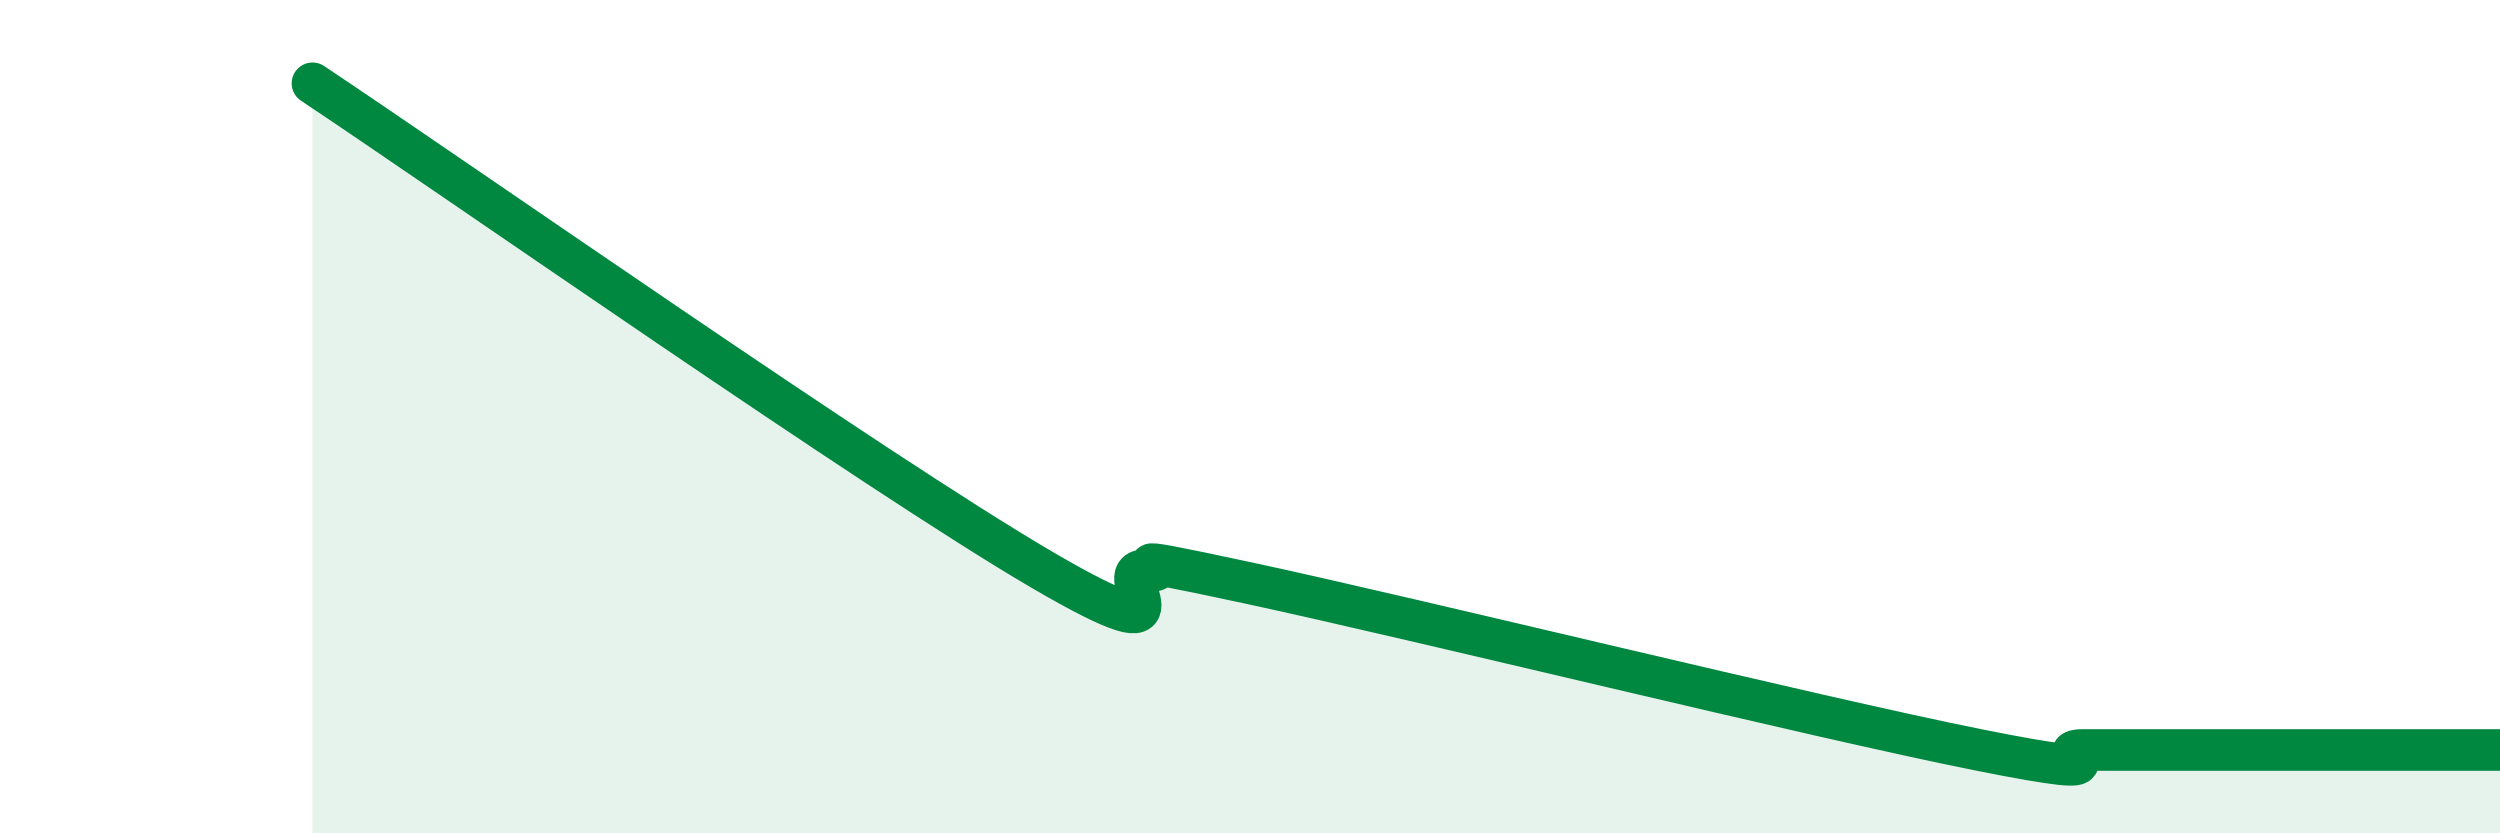
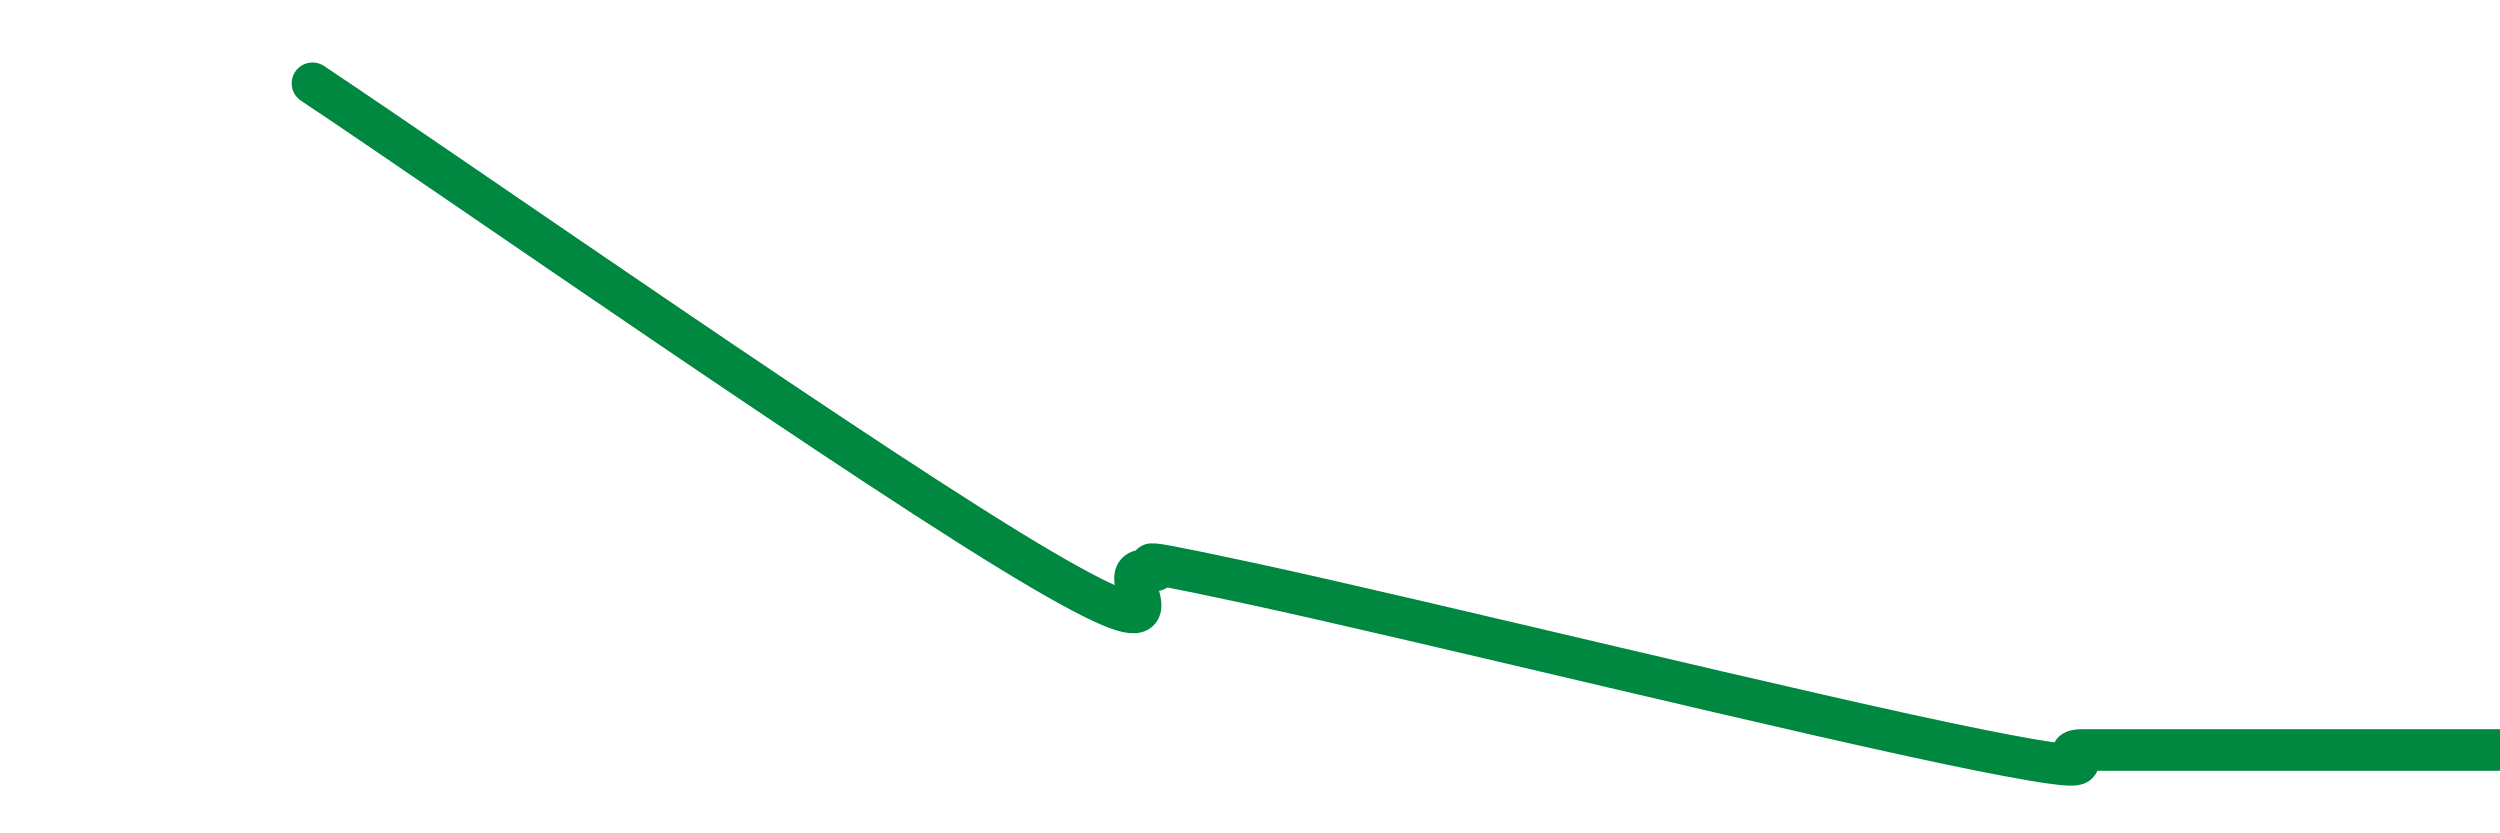
<svg xmlns="http://www.w3.org/2000/svg" width="60" height="20" viewBox="0 0 60 20">
-   <path d="M 7.5,2 C 11,4.33 21,11.33 25,13.67 C 29,16.01 26.5,13.62 27.5,13.69 C 28.5,13.76 26,13.14 30,14 C 34,14.86 43.5,17.2 47.5,18 C 51.5,18.8 49,18 50,18 C 51,18 51.5,18 52.5,18 C 53.5,18 53.5,18 55,18 C 56.5,18 59,18 60,18L60 20L7.5 20Z" fill="#008740" opacity="0.1" stroke-linecap="round" stroke-linejoin="round" />
  <path d="M 7.5,2 C 11,4.33 21,11.33 25,13.67 C 29,16.01 26.5,13.62 27.5,13.69 C 28.5,13.76 26,13.14 30,14 C 34,14.86 43.5,17.2 47.5,18 C 51.5,18.8 49,18 50,18 C 51,18 51.5,18 52.5,18 C 53.5,18 53.5,18 55,18 C 56.5,18 59,18 60,18" stroke="#008740" stroke-width="1" fill="none" stroke-linecap="round" stroke-linejoin="round" />
</svg>